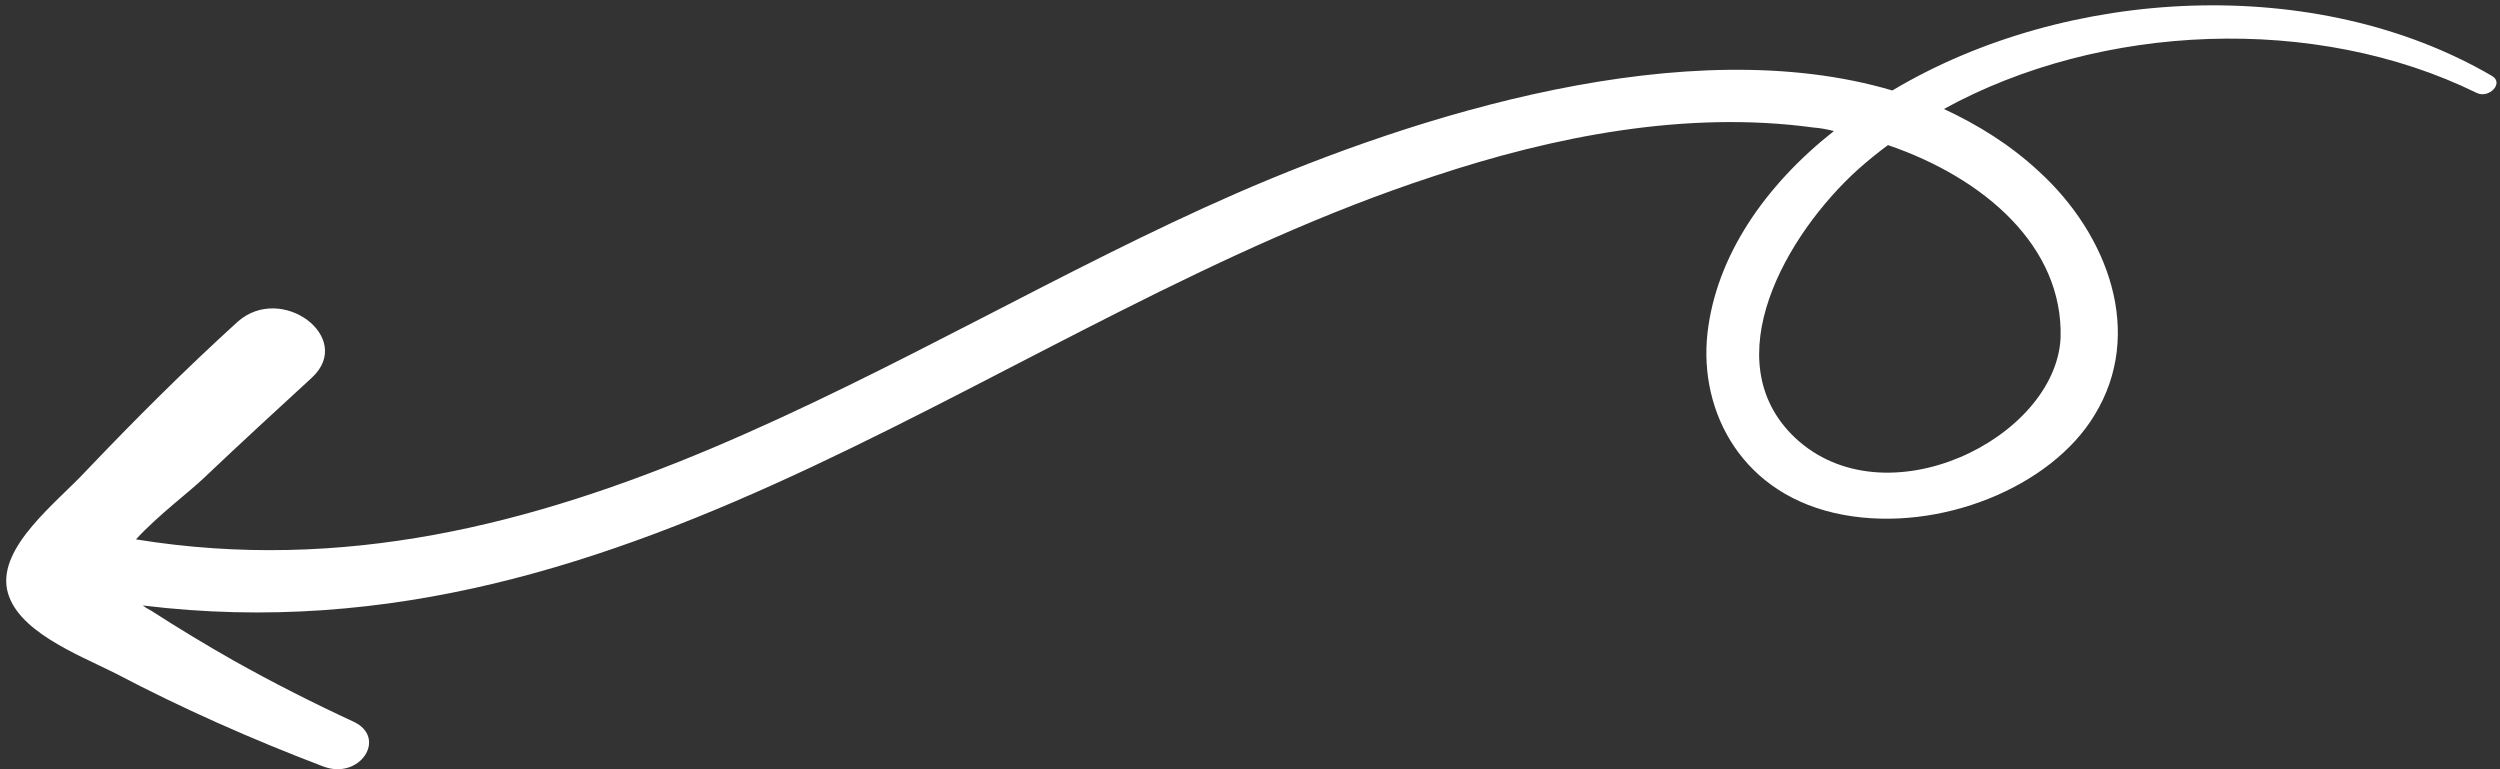
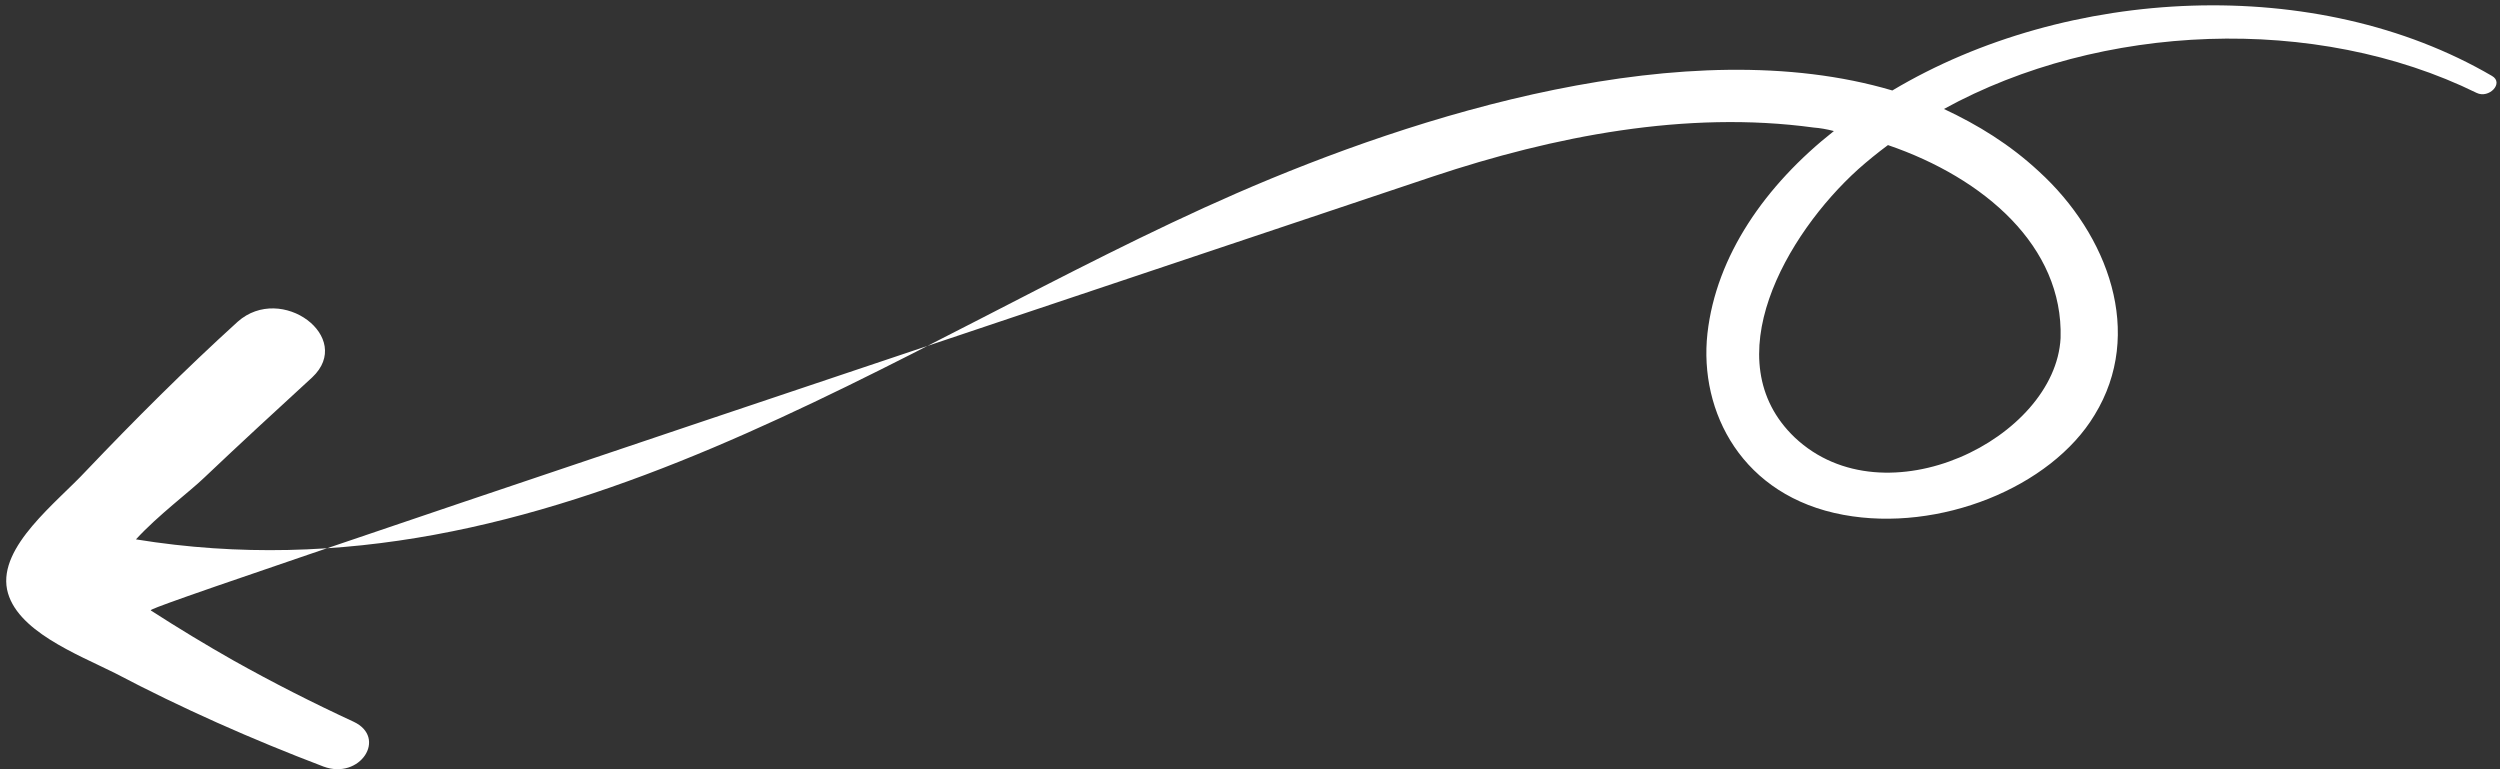
<svg xmlns="http://www.w3.org/2000/svg" width="351" height="108" viewBox="0 0 351 108" fill="none">
  <rect x="0" y="0" width="351" height="108" fill="#333333" stroke="none" />
-   <path fill-rule="evenodd" clip-rule="evenodd" d="M173.572 27.153C198.82 16.149 236.79 4.148 265.684 12.703C290.215 -1.938 325.239 -3.728 349.876 10.661C351.607 11.658 349.449 13.889 347.724 13.045C325.104 1.931 294.938 3.21 272.927 15.299C277.714 17.541 282.147 20.257 286.249 24.056C296.012 32.964 301.104 46.807 294.081 58.261C287.944 68.454 272.257 74.773 258.825 72.286C244.637 69.679 238.505 57.866 239.725 46.812C240.953 35.91 247.852 25.99 257.479 18.399C256.466 18.137 255.521 17.973 254.642 17.908C236.707 15.46 218.093 19.152 201.25 24.757C141.081 44.423 89.667 93.518 20.044 85.009C20.432 85.298 20.817 85.536 21.201 85.724C25.06 88.209 28.913 90.542 32.76 92.722C38.335 95.847 43.898 98.668 49.642 101.328C54.43 103.57 50.553 109.541 45.404 107.62C35.293 103.77 25.537 99.446 16.129 94.496C10.76 91.821 2.173 88.517 0.991 82.76C-0.205 76.698 7.981 70.544 12.109 66.09C18.938 58.924 25.961 51.903 33.371 45.17C39.522 39.714 49.795 47.377 43.838 52.978C38.779 57.624 33.721 62.271 28.669 67.069C26.685 68.987 22.137 72.389 19.087 75.728C77.3 85.179 125.471 48.142 173.572 27.153V27.153ZM260.897 23.756C250.773 32.896 240.637 50.594 251.982 61.421C264.691 73.413 288.59 61.55 289.306 47.46C289.7 34.607 278.593 24.992 265.07 20.37C263.614 21.45 262.223 22.579 260.897 23.756V23.756Z" fill="white" />
+   <path fill-rule="evenodd" clip-rule="evenodd" d="M173.572 27.153C198.82 16.149 236.79 4.148 265.684 12.703C290.215 -1.938 325.239 -3.728 349.876 10.661C351.607 11.658 349.449 13.889 347.724 13.045C325.104 1.931 294.938 3.21 272.927 15.299C277.714 17.541 282.147 20.257 286.249 24.056C296.012 32.964 301.104 46.807 294.081 58.261C287.944 68.454 272.257 74.773 258.825 72.286C244.637 69.679 238.505 57.866 239.725 46.812C240.953 35.91 247.852 25.99 257.479 18.399C256.466 18.137 255.521 17.973 254.642 17.908C236.707 15.46 218.093 19.152 201.25 24.757C20.432 85.298 20.817 85.536 21.201 85.724C25.06 88.209 28.913 90.542 32.76 92.722C38.335 95.847 43.898 98.668 49.642 101.328C54.43 103.57 50.553 109.541 45.404 107.62C35.293 103.77 25.537 99.446 16.129 94.496C10.76 91.821 2.173 88.517 0.991 82.76C-0.205 76.698 7.981 70.544 12.109 66.09C18.938 58.924 25.961 51.903 33.371 45.17C39.522 39.714 49.795 47.377 43.838 52.978C38.779 57.624 33.721 62.271 28.669 67.069C26.685 68.987 22.137 72.389 19.087 75.728C77.3 85.179 125.471 48.142 173.572 27.153V27.153ZM260.897 23.756C250.773 32.896 240.637 50.594 251.982 61.421C264.691 73.413 288.59 61.55 289.306 47.46C289.7 34.607 278.593 24.992 265.07 20.37C263.614 21.45 262.223 22.579 260.897 23.756V23.756Z" fill="white" />
</svg>